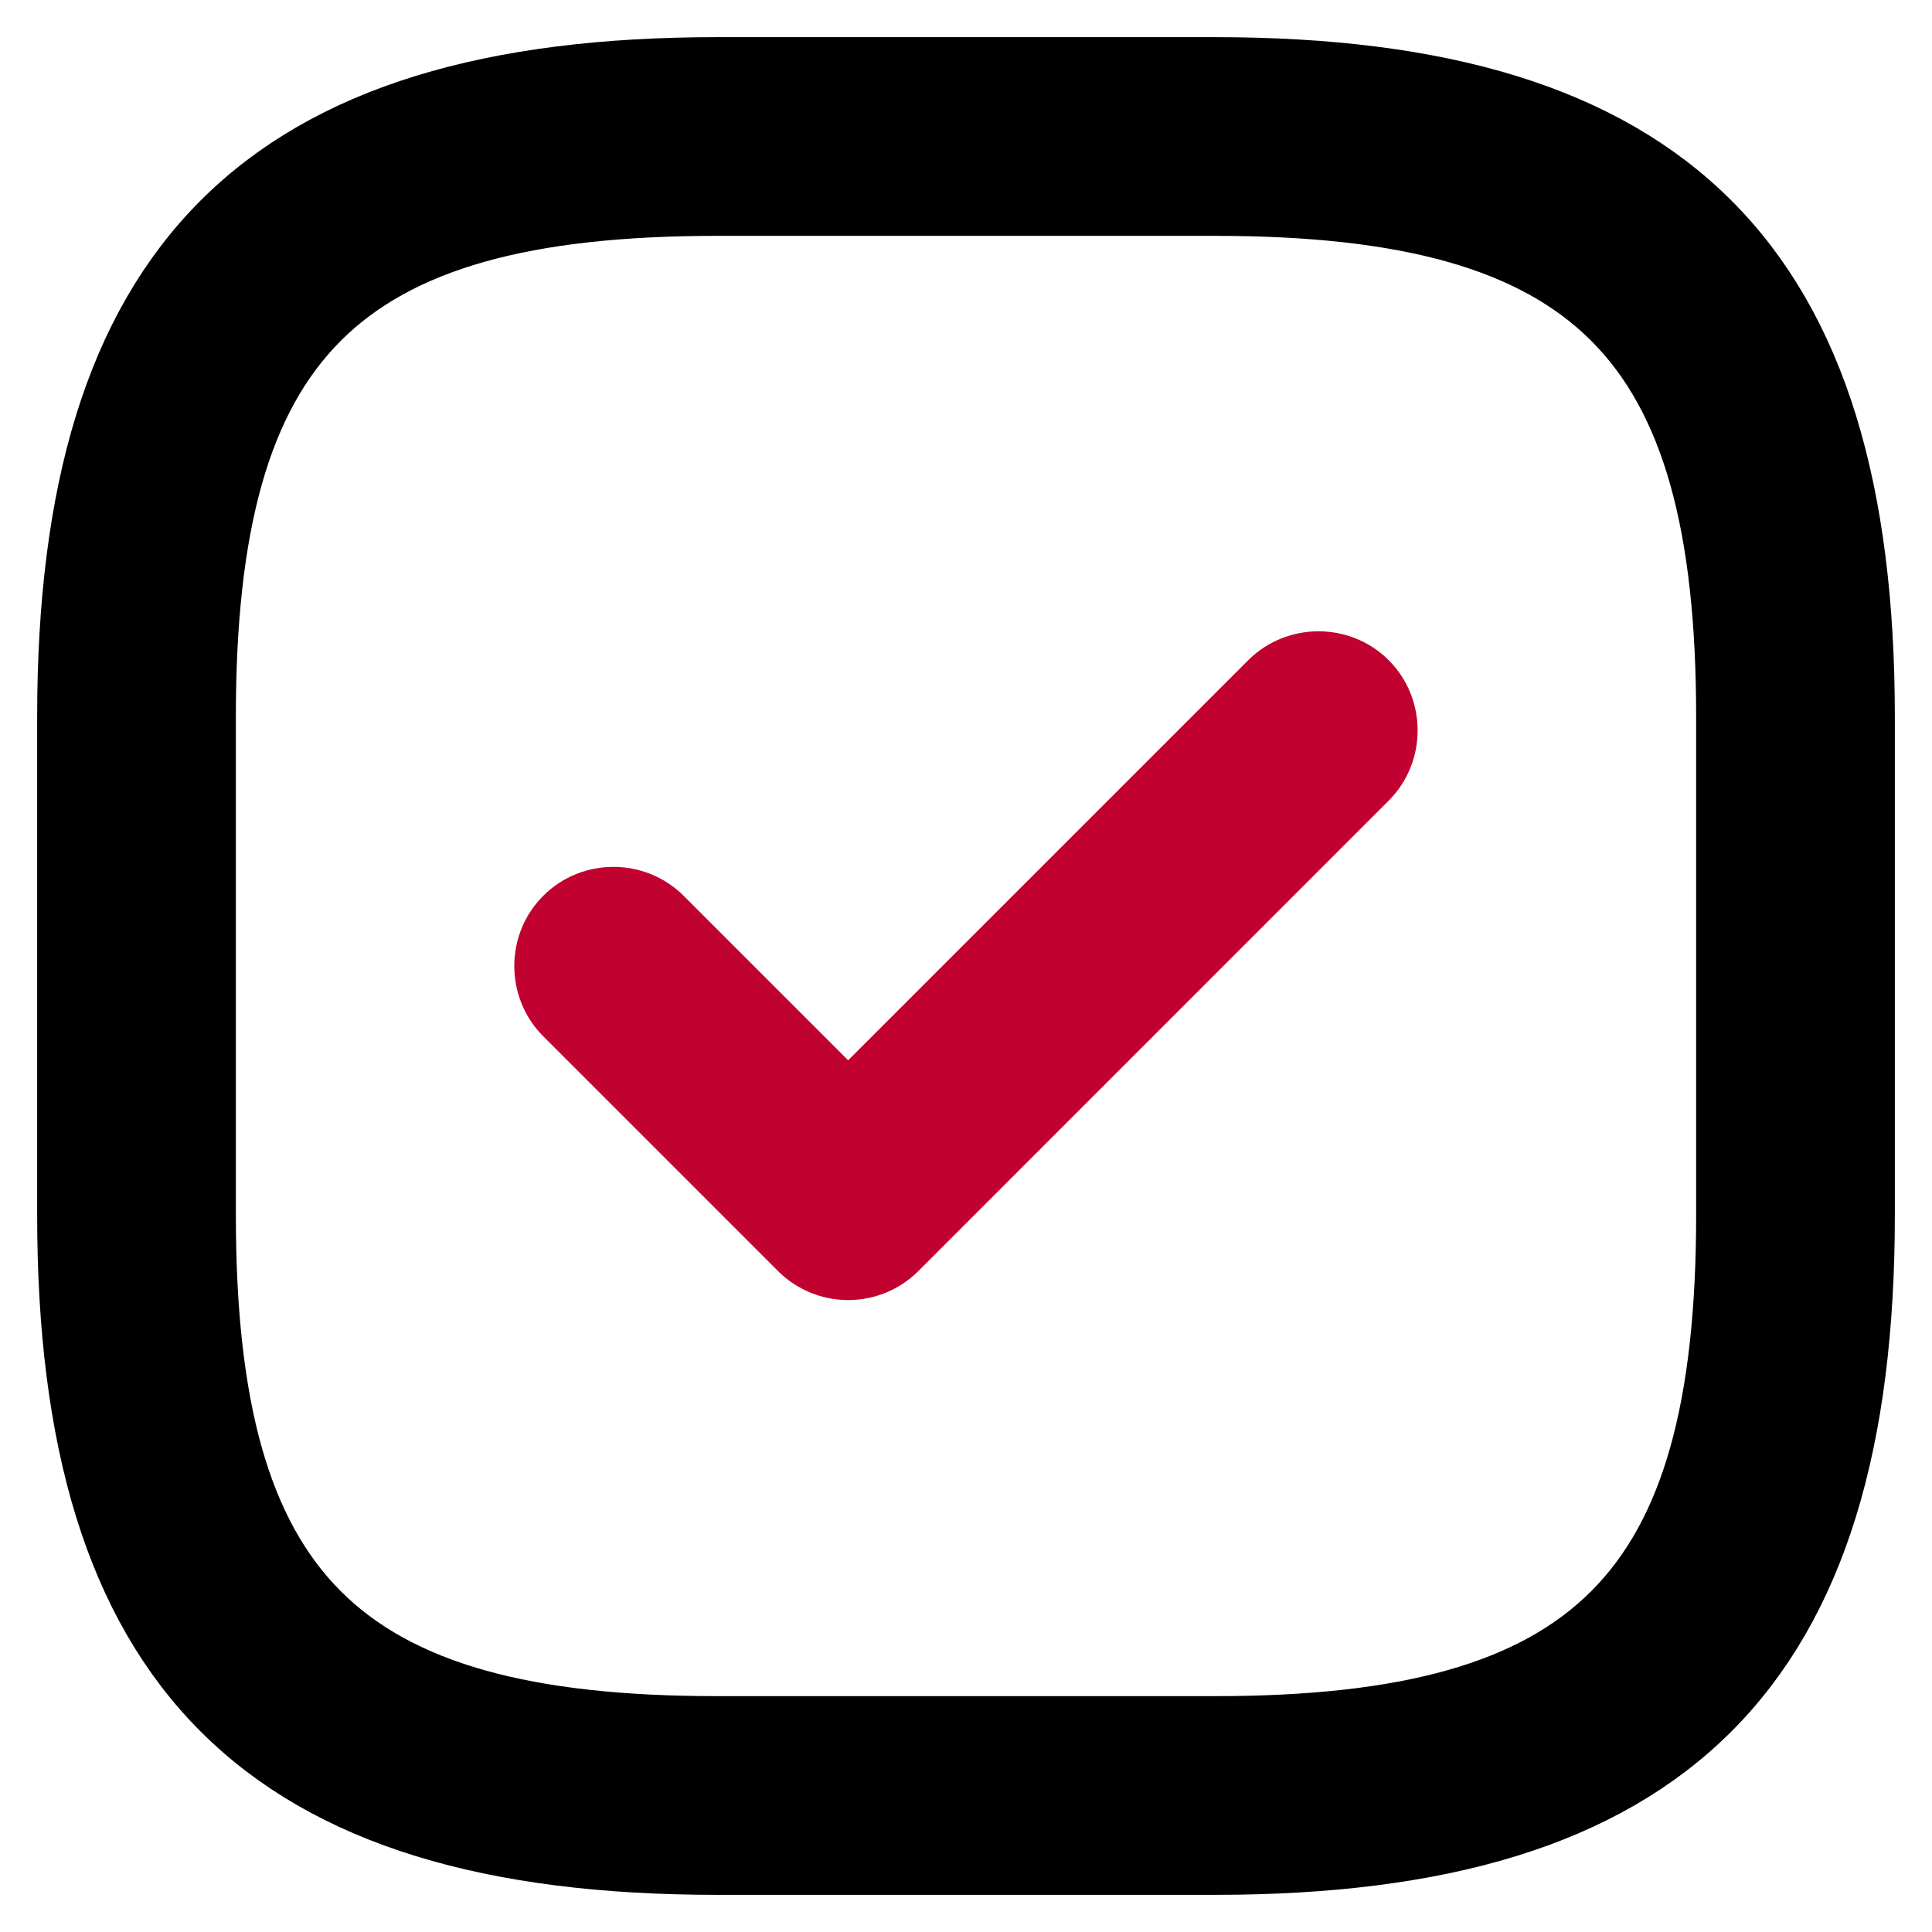
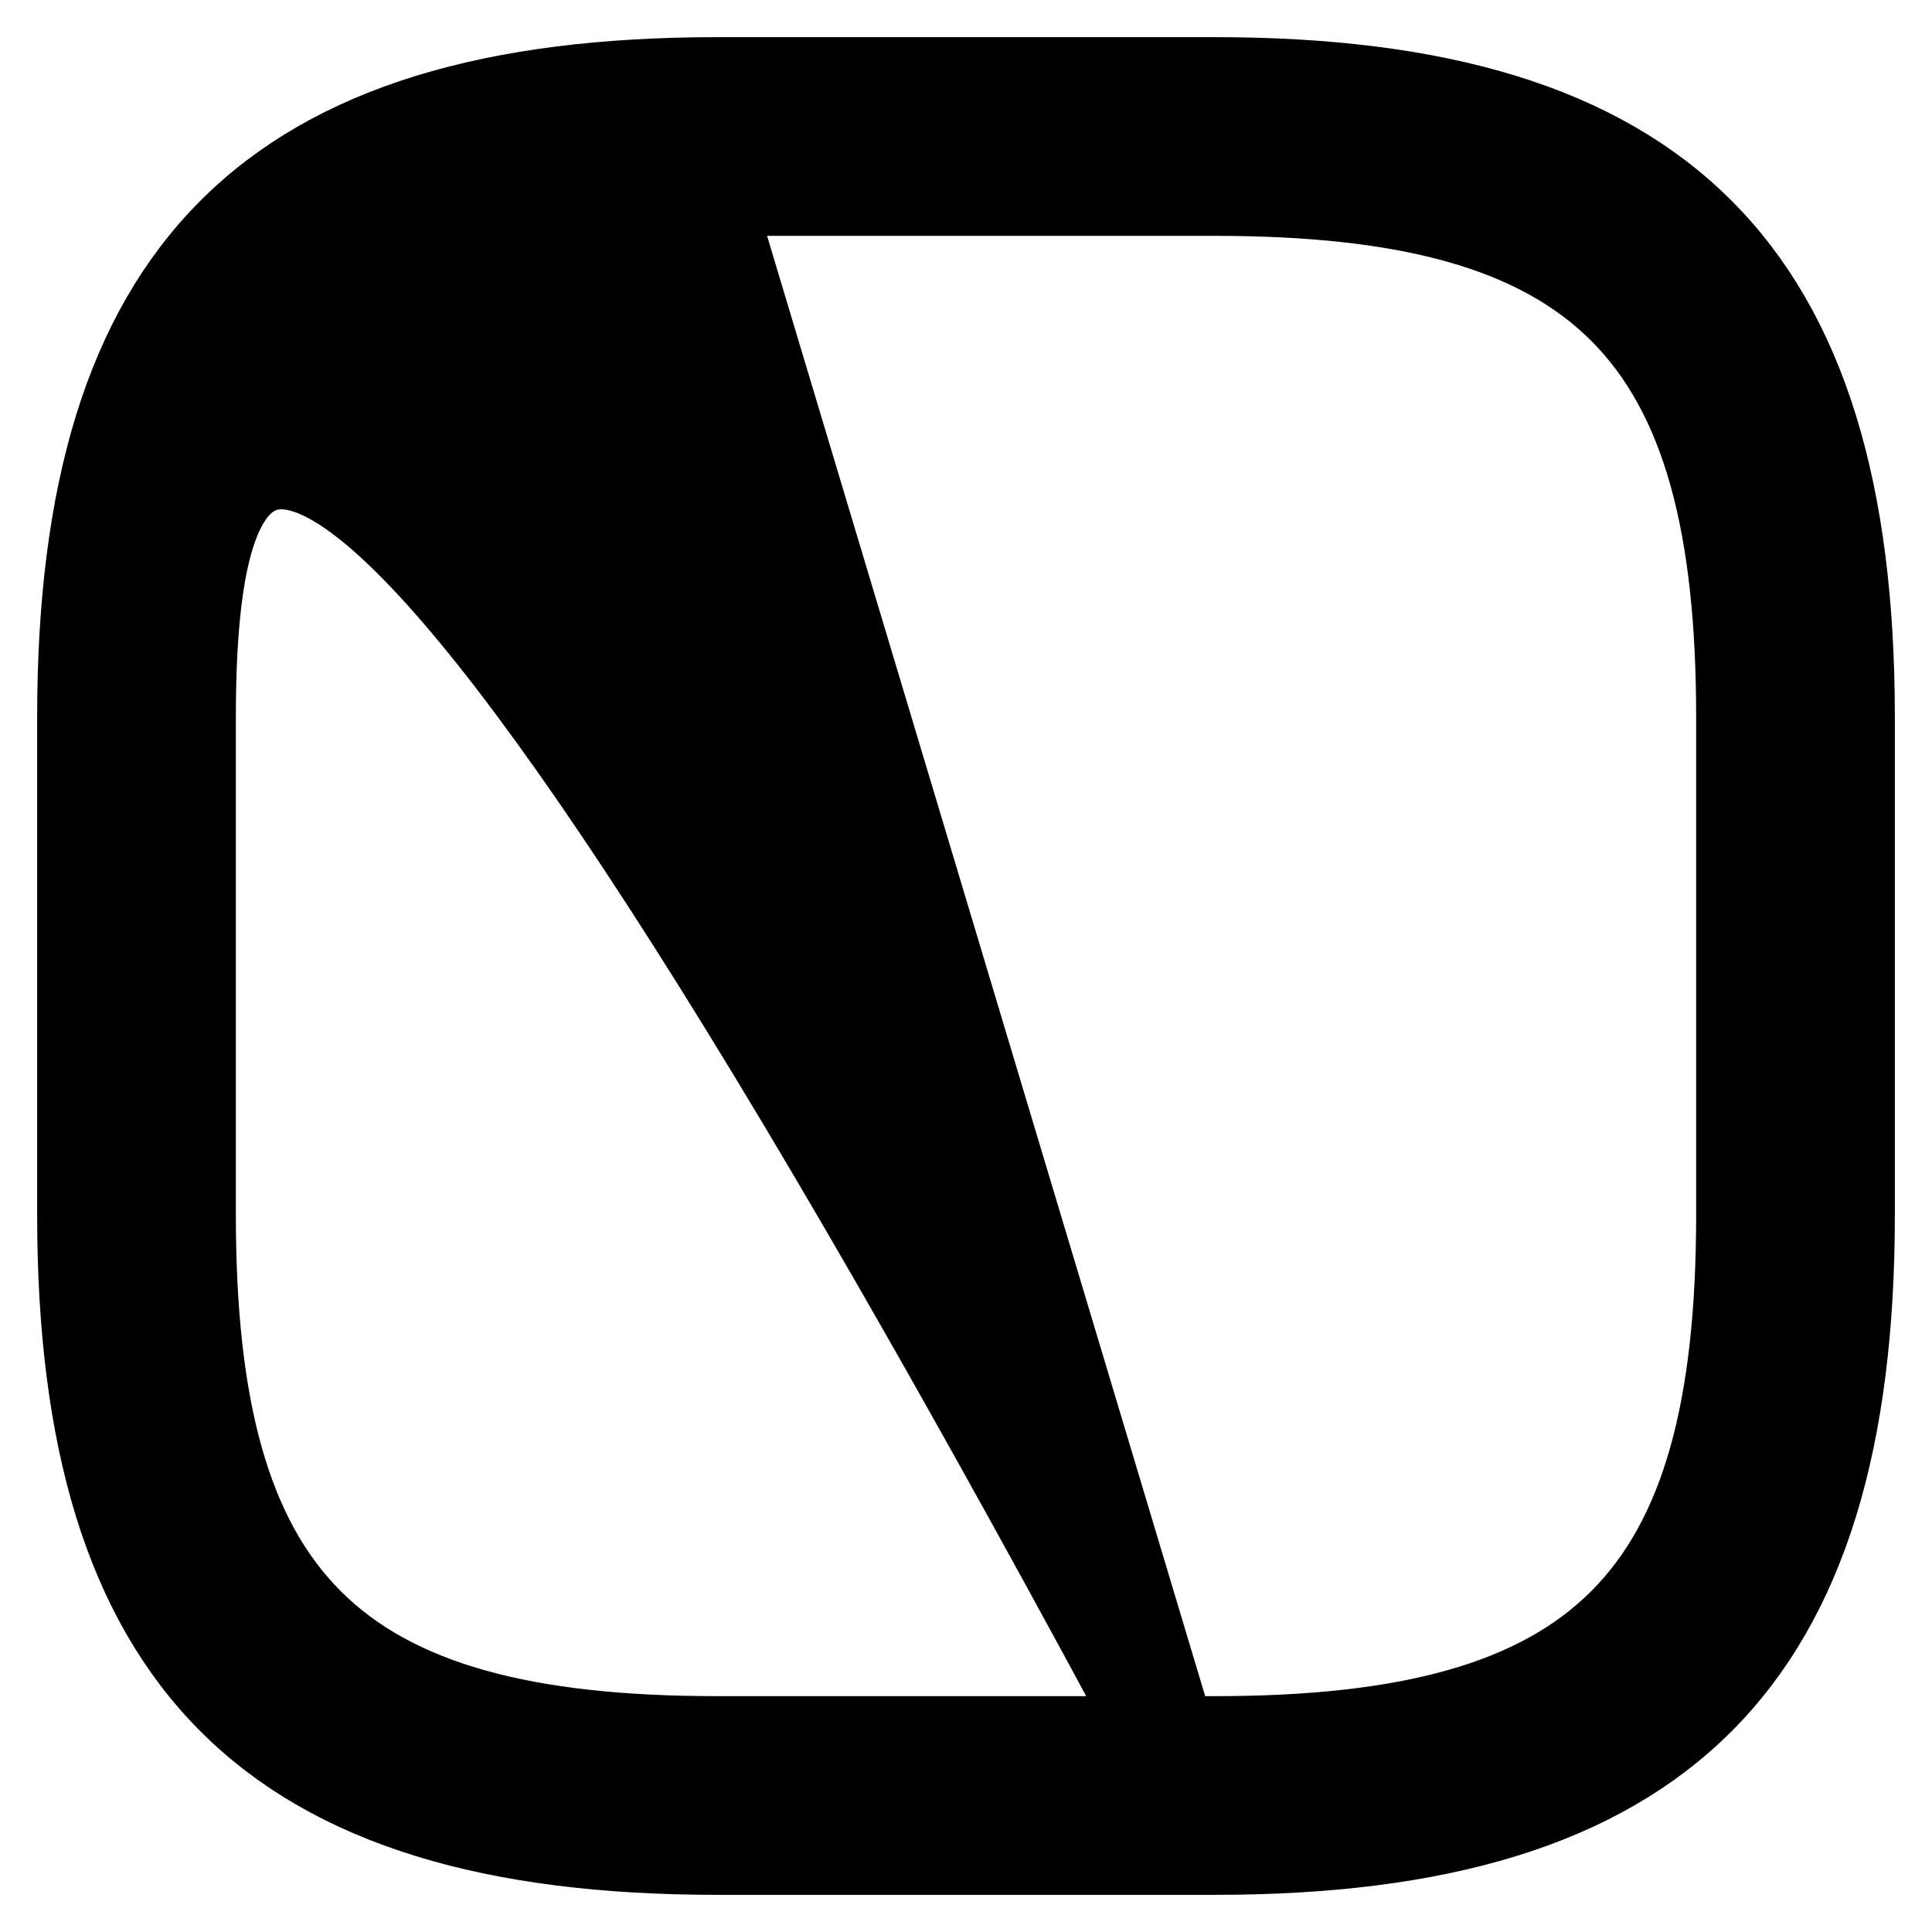
<svg xmlns="http://www.w3.org/2000/svg" width="26" height="26" viewBox="0 0 26 26" fill="none">
-   <path d="M16.349 25H9.651C3.59 25 1 22.41 1 16.349V9.651C1 3.59 3.59 1 9.651 1H16.349C22.41 1 25 3.59 25 9.651V16.349C25 22.41 22.41 25 16.349 25ZM9.651 2.674C4.505 2.674 2.674 4.505 2.674 9.651V16.349C2.674 21.495 4.505 23.326 9.651 23.326H16.349C21.495 23.326 23.326 21.495 23.326 16.349V9.651C23.326 4.505 21.495 2.674 16.349 2.674H9.651Z" fill="black" stroke="black" />
-   <path d="M11.414 16.996C11.191 16.996 10.979 16.907 10.823 16.751L7.664 13.592C7.34 13.268 7.34 12.732 7.664 12.409C7.987 12.085 8.523 12.085 8.847 12.409L11.414 14.976L17.152 9.238C17.476 8.915 18.012 8.915 18.335 9.238C18.659 9.562 18.659 10.098 18.335 10.421L12.006 16.751C11.85 16.907 11.638 16.996 11.414 16.996Z" fill="#C10230" stroke="#C10230" />
+   <path d="M16.349 25H9.651C3.59 25 1 22.41 1 16.349V9.651C1 3.59 3.59 1 9.651 1H16.349C22.41 1 25 3.59 25 9.651V16.349C25 22.41 22.41 25 16.349 25ZC4.505 2.674 2.674 4.505 2.674 9.651V16.349C2.674 21.495 4.505 23.326 9.651 23.326H16.349C21.495 23.326 23.326 21.495 23.326 16.349V9.651C23.326 4.505 21.495 2.674 16.349 2.674H9.651Z" fill="black" stroke="black" />
</svg>